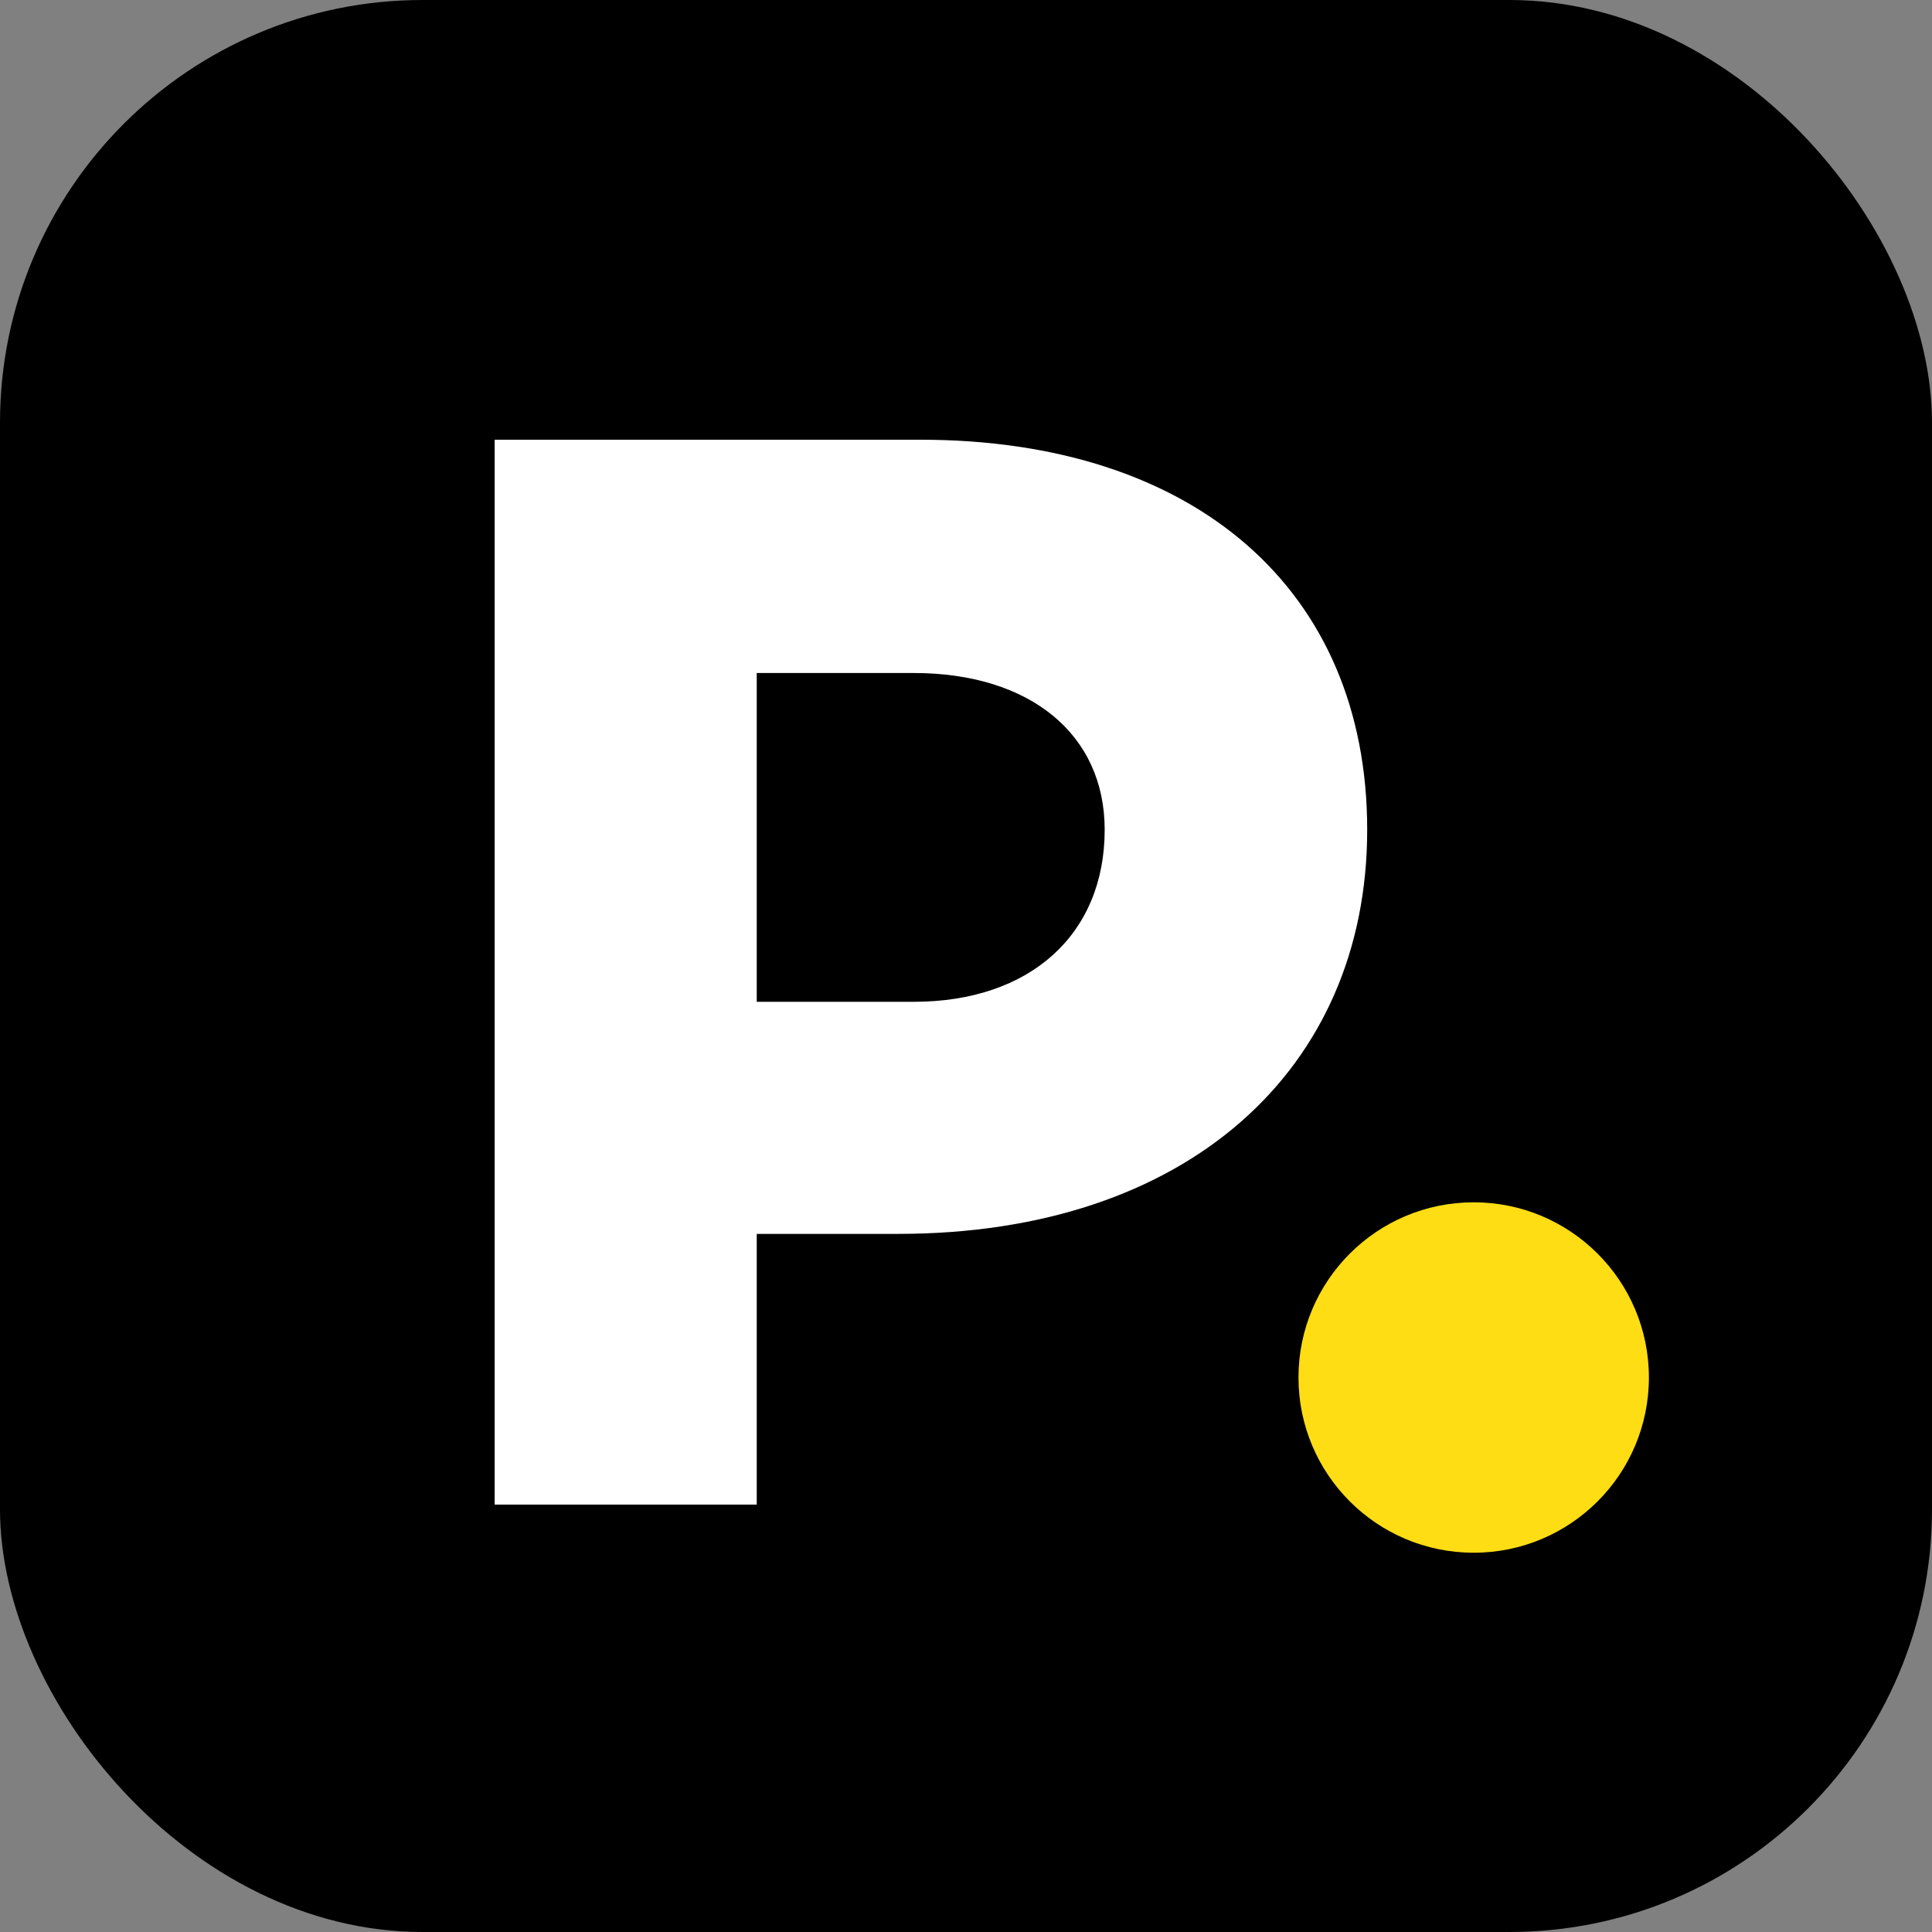
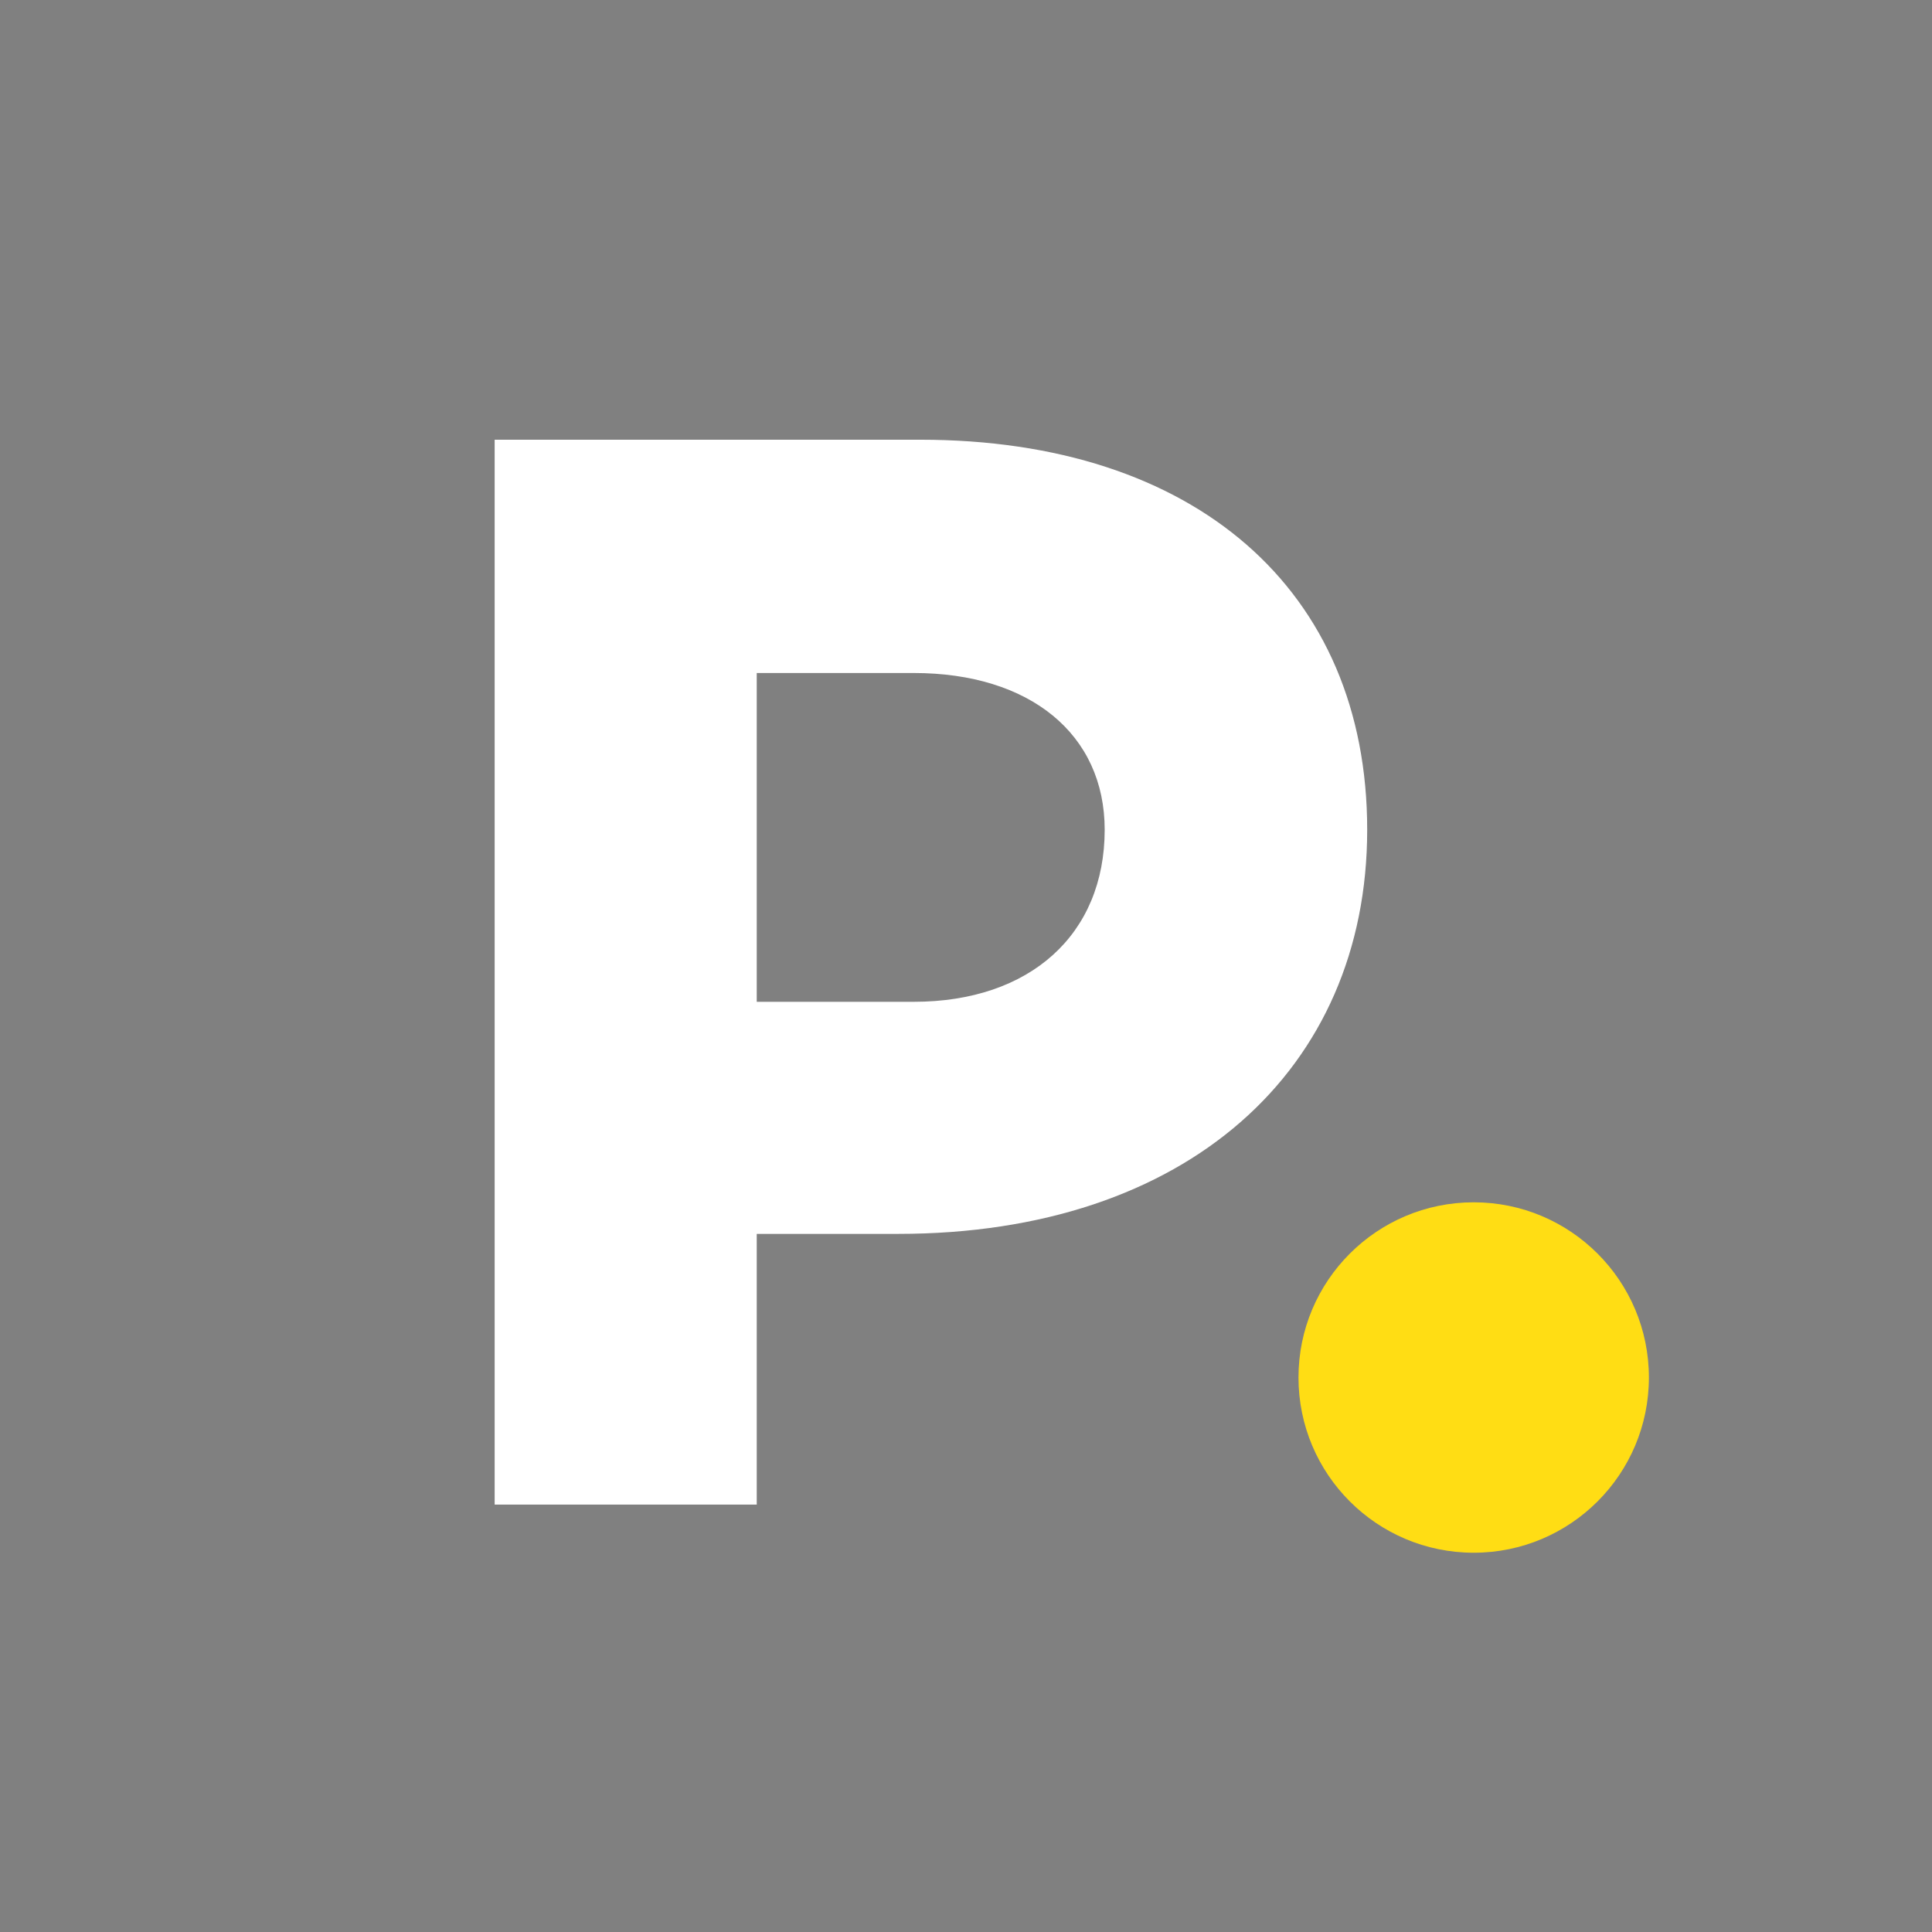
<svg xmlns="http://www.w3.org/2000/svg" version="1.1" width="32" height="32">
  <rect width="100%" height="100%" fill="#808080" stroke="none" />
  <svg width="32" height="32" viewBox="0 0 32 32" fill="none">
-     <rect width="32" height="32" rx="7" fill="black" />
-     <path d="M15.24 7.283C19.793 7.283 22.645 9.772 22.645 13.743C22.645 17.714 19.66 20.437 14.876 20.437H12.534V24.921H8.193V7.283H15.24ZM15.134 16.593C17.06 16.593 18.297 15.478 18.297 13.743C18.297 12.162 17.06 11.147 15.134 11.147H12.534V16.593H15.134V16.593Z" fill="white" />
+     <path d="M15.24 7.283C19.793 7.283 22.645 9.772 22.645 13.743C22.645 17.714 19.66 20.437 14.876 20.437H12.534V24.921H8.193V7.283ZM15.134 16.593C17.06 16.593 18.297 15.478 18.297 13.743C18.297 12.162 17.06 11.147 15.134 11.147H12.534V16.593H15.134V16.593Z" fill="white" />
    <circle cx="24.409" cy="22.816" r="2.902" fill="#FFDD14" />
  </svg>
  <style>@media (prefers-color-scheme: light) { :root { filter: none; } }
@media (prefers-color-scheme: dark) { :root { filter: none; } }
</style>
</svg>